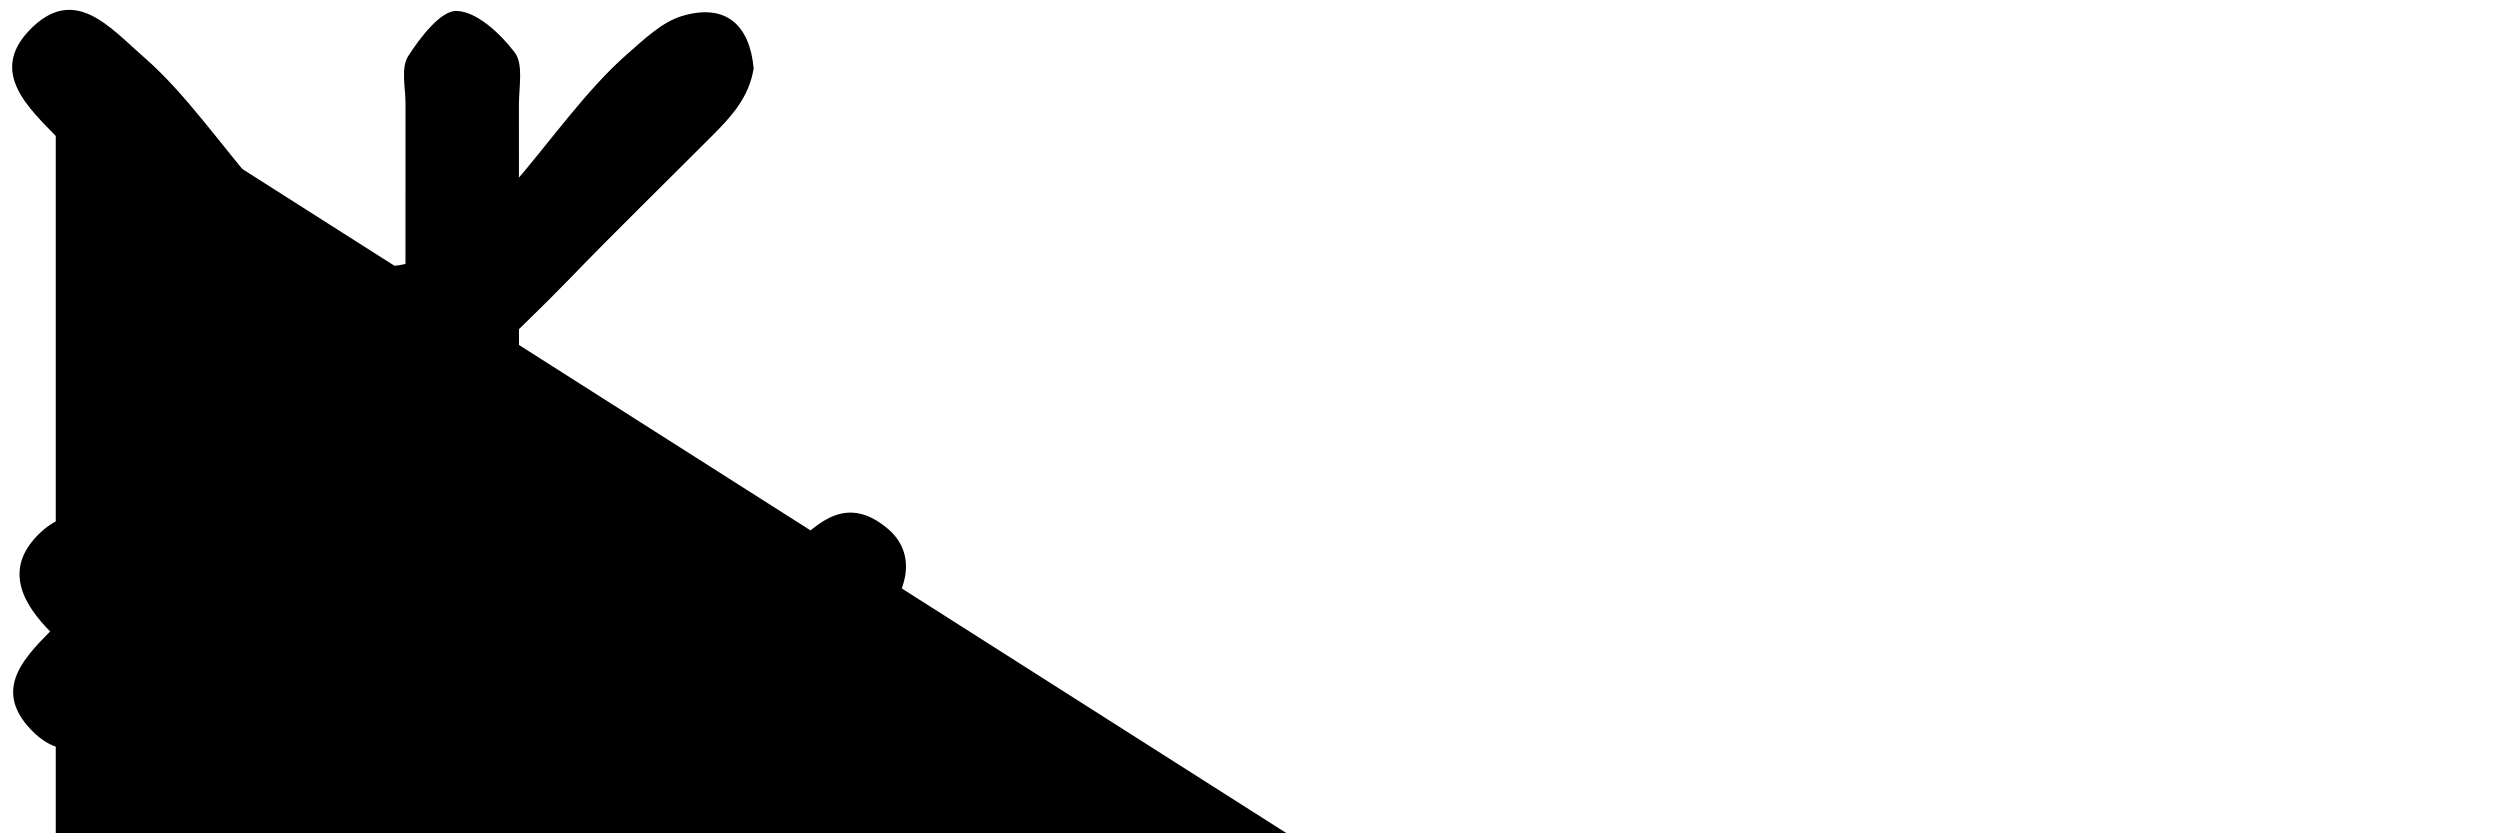
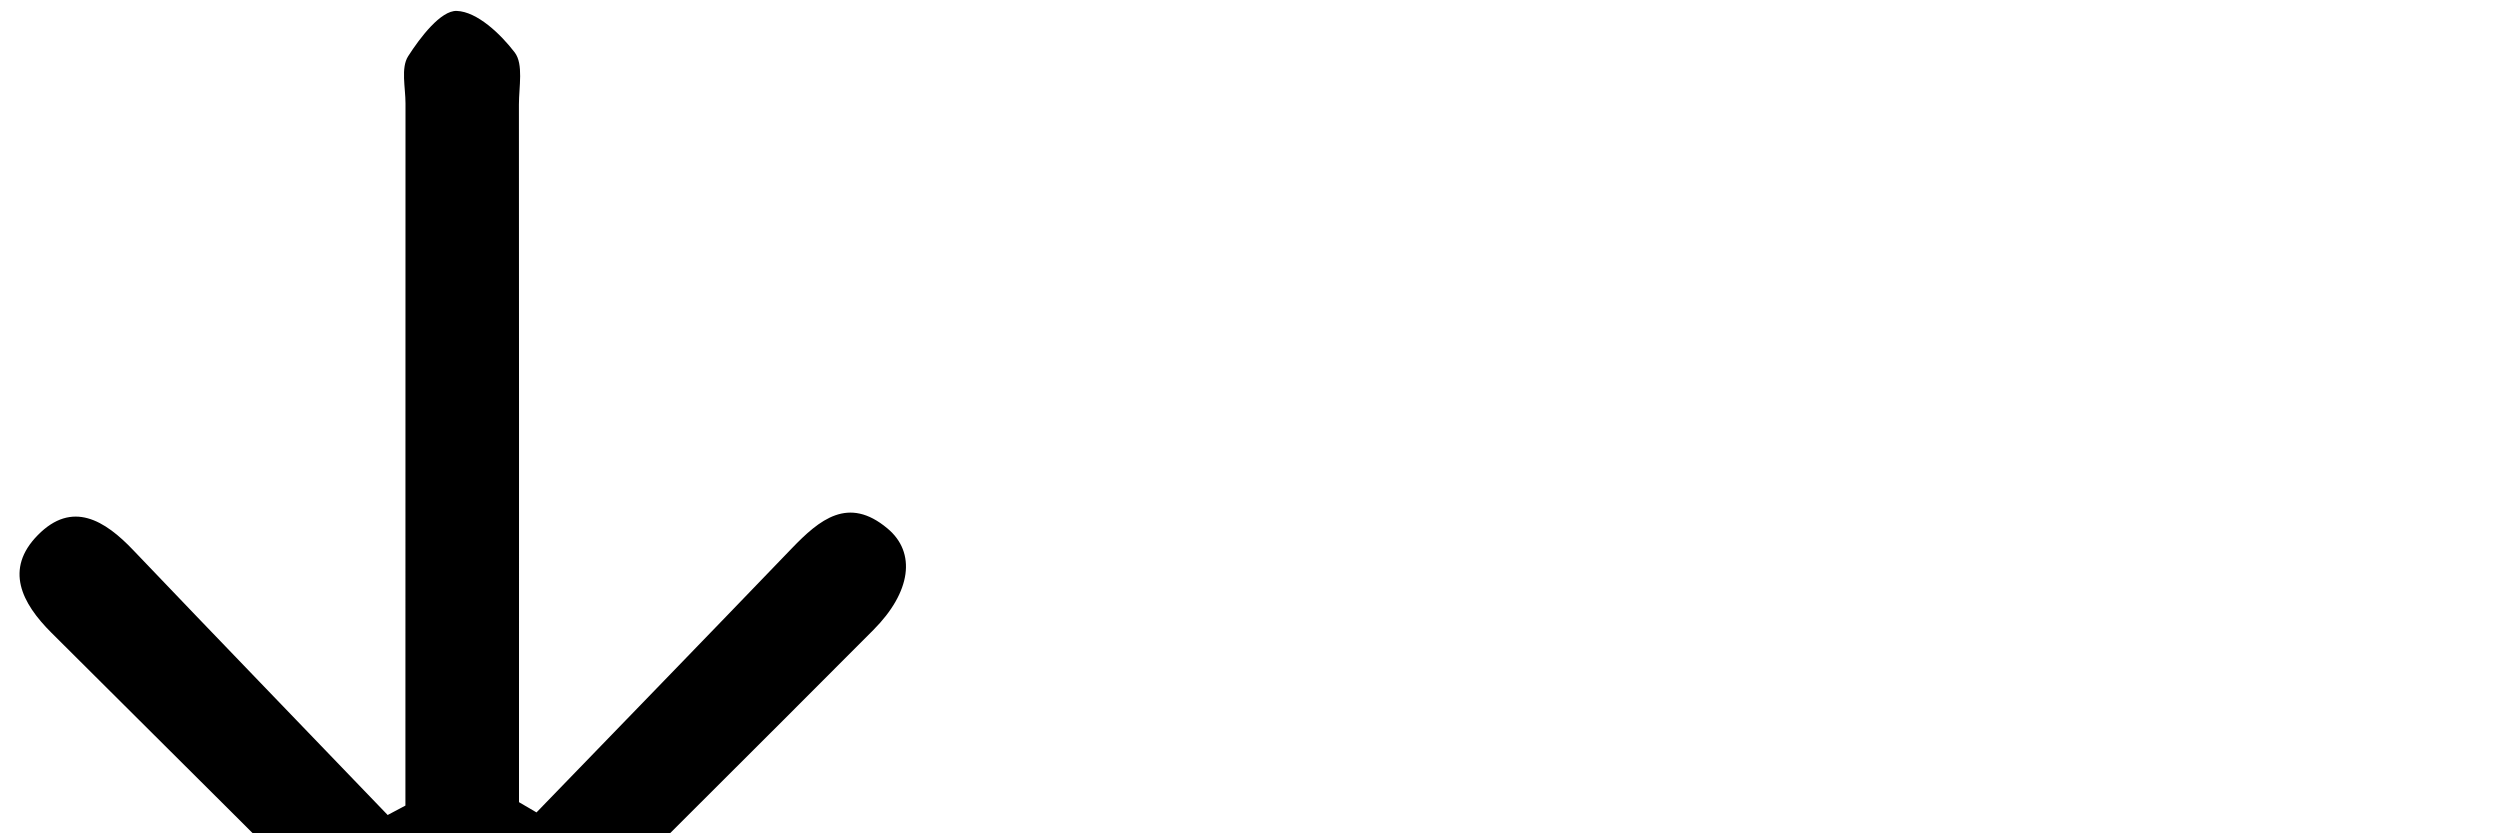
<svg xmlns="http://www.w3.org/2000/svg" viewBox="0 0 30 10">
  <g id="download">
-     <path d="M0.178,15.211c0.034-0.567,0.068-1.137,0.105-1.736h10.534v1.736H0.178z" />
    <path d="M6.438,9.749c1.021-1.055,2.045-2.109,3.063-3.168c0.334-0.347,0.679-0.633,1.148-0.24 c0.349,0.29,0.284,0.765-0.169,1.219c-1.446,1.453-2.903,2.896-4.349,4.348c-0.419,0.421-0.797,0.398-1.209-0.017 c-1.43-1.438-2.867-2.868-4.306-4.299C0.26,7.237,0.052,6.83,0.453,6.422c0.413-0.421,0.805-0.18,1.15,0.184 C2.615,7.667,3.635,8.721,4.652,9.78c0.071-0.038,0.143-0.076,0.213-0.113V8.993c0-2.583,0-5.167,0.001-7.751 c0-0.192-0.057-0.426,0.031-0.566C5.042,0.449,5.29,0.124,5.481,0.131C5.725,0.14,6.006,0.406,6.177,0.63 c0.106,0.14,0.05,0.412,0.05,0.624c0.002,2.563,0.001,5.125,0.001,7.688v0.684C6.298,9.667,6.368,9.708,6.438,9.749" />
  </g>
-   <path id="close" d="M9.044,0.821c-0.056,0.348-0.268,0.577-0.49,0.8c-0.578,0.58-1.166,1.152-1.734,1.74 C5.491,4.731,5.422,4.359,6.78,5.735c0.603,0.61,1.216,1.211,1.813,1.826C8.93,7.907,9.291,8.303,8.832,8.764 C8.389,9.21,7.964,8.901,7.613,8.565C6.911,7.887,6.179,7.233,5.549,6.493C4.896,5.729,4.388,5.619,3.697,6.456 c-0.619,0.748-1.36,1.396-2.063,2.072C1.255,8.893,0.803,9.252,0.335,8.716C-0.086,8.231,0.333,7.852,0.66,7.518 C1.311,6.846,1.94,6.141,2.651,5.54c0.787-0.666,0.932-1.194,0.041-1.908C1.965,3.05,1.349,2.329,0.696,1.658 C0.341,1.295-0.13,0.869,0.35,0.366c0.54-0.567,0.972-0.032,1.38,0.323C2.722,1.55,3.471,3.227,4.631,3.197 c1.147-0.031,1.904-1.679,2.895-2.548c0.203-0.177,0.418-0.386,0.662-0.458C8.717,0.035,8.997,0.307,9.044,0.821" />
-   <path id="play" d="M0.669,24.667V0.604c6.325,4.023,12.564,7.991,18.912,12.029    C13.261,16.655,7.015,20.629,0.669,24.667z" />
</svg>